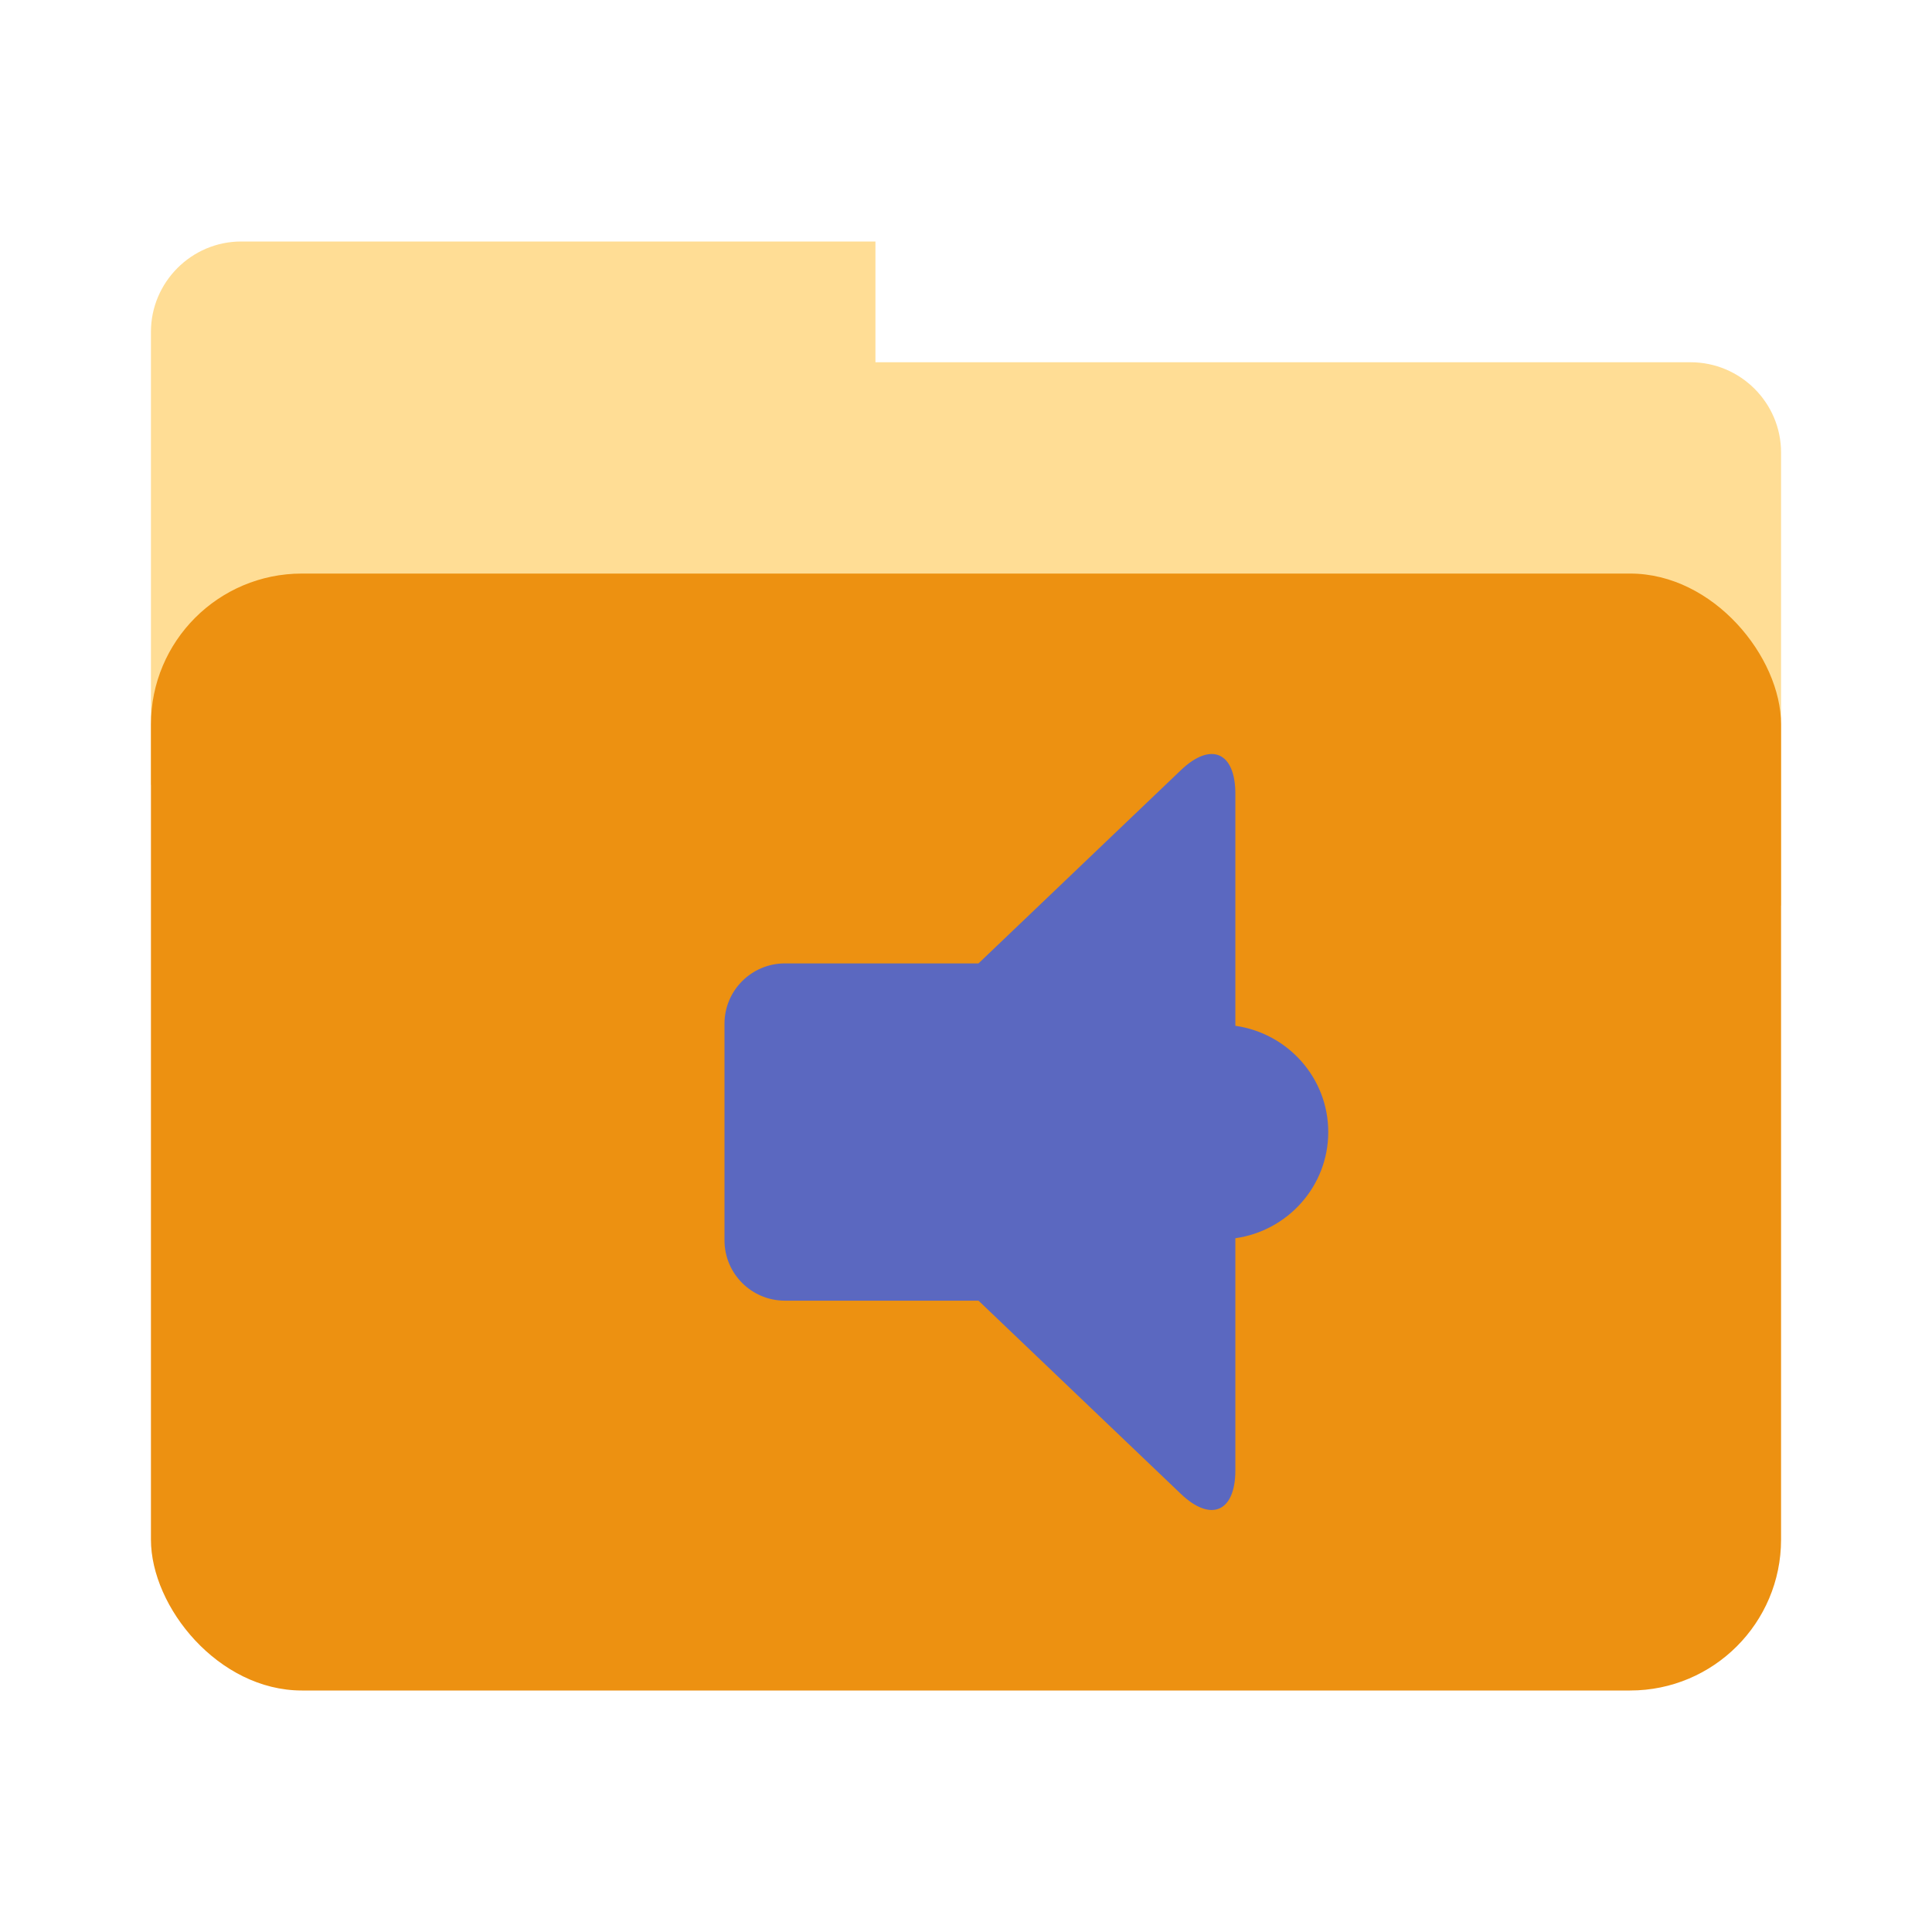
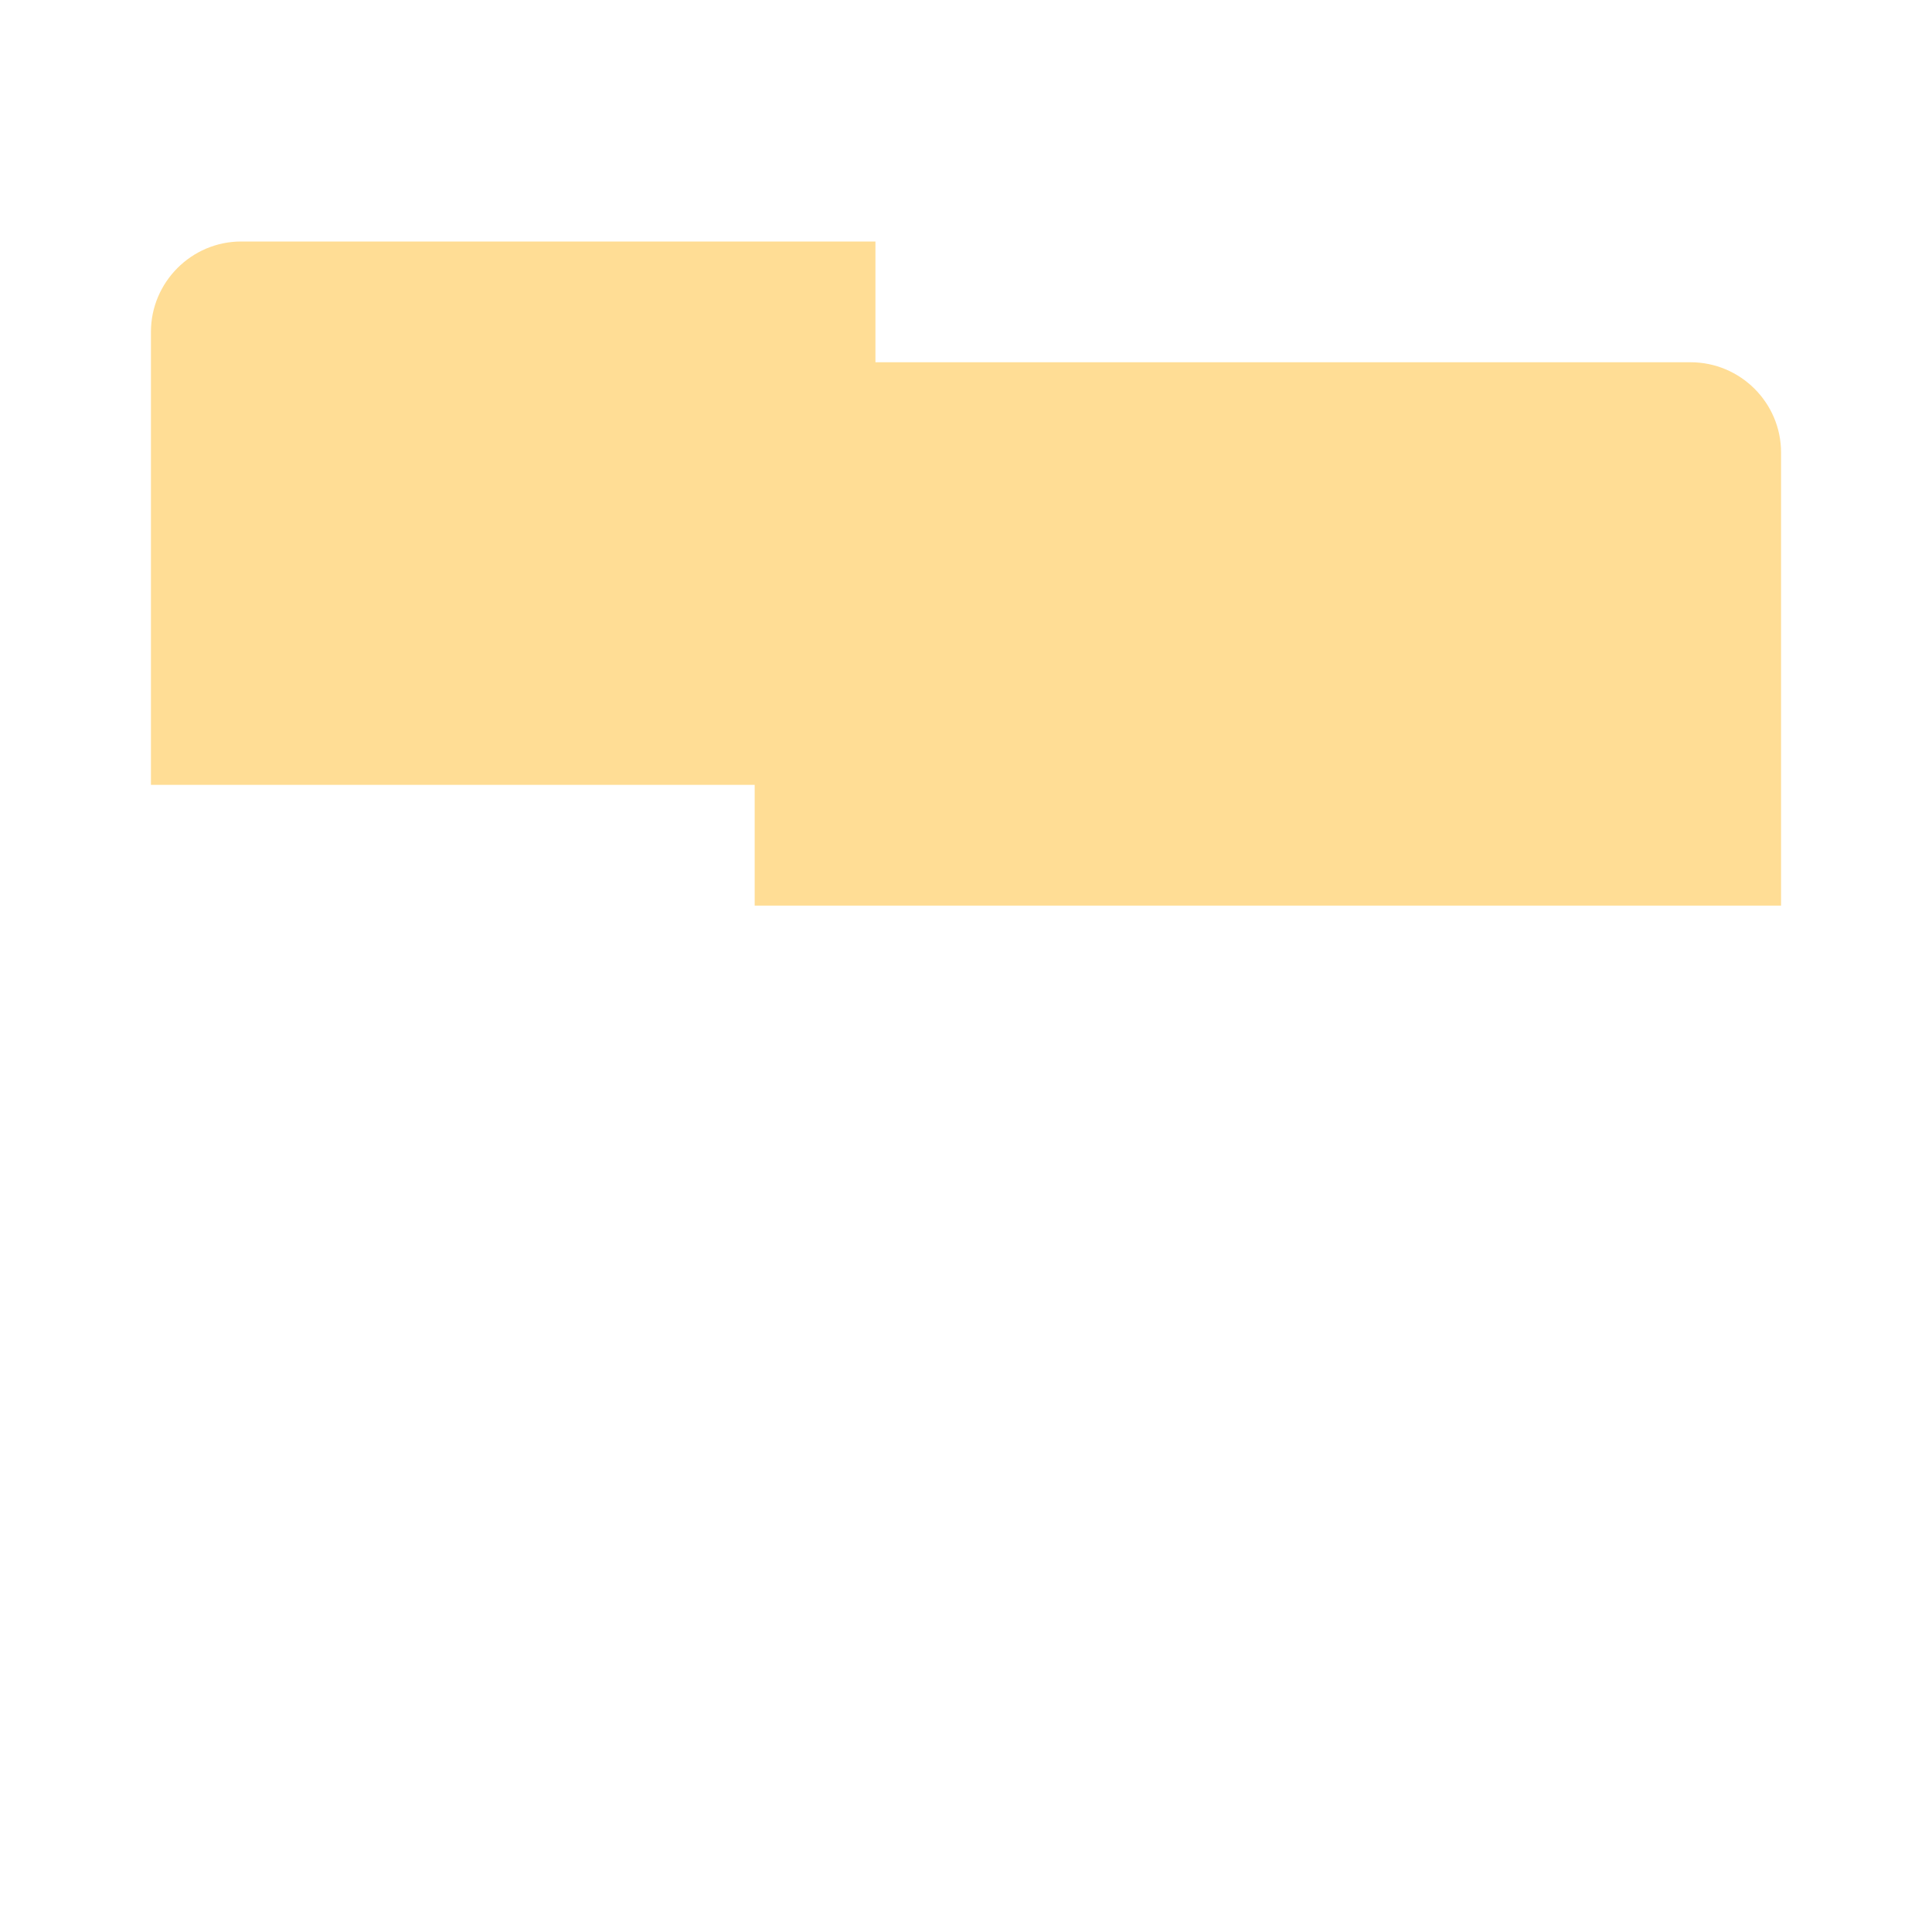
<svg xmlns="http://www.w3.org/2000/svg" width="64" height="64" viewBox="0 0 64 64">
  <g fill="none" fill-rule="evenodd">
    <path fill="#FFDD95" d="M29,12 L29,8 L7.991,8 C6.339,8 5,9.353 5,10.993 L5,26 L25,26 L25,30 L59,30 L59,14.993 C59,13.34 57.653,12 56,12 L29,12 Z" />
-     <rect width="54" height="37" x="5" y="19" fill="#ED9111" rx="5" />
-     <path fill="#5B68C0" d="M32.414,43.086 L39.119,49.488 C40.11,50.434 40.923,50.088 40.923,48.704 L40.923,41.018 C42.663,40.772 44,39.29 44,37.5 C44,35.709 42.663,34.228 40.923,33.981 L40.923,26.295 C40.923,24.915 40.115,24.56 39.119,25.512 L32.414,31.914 L26,31.914 C24.9,31.914 24,32.808 24,33.911 L24,41.088 C24,42.19 24.895,43.086 26,43.086 L32.414,43.086 Z" />
  </g>
</svg>